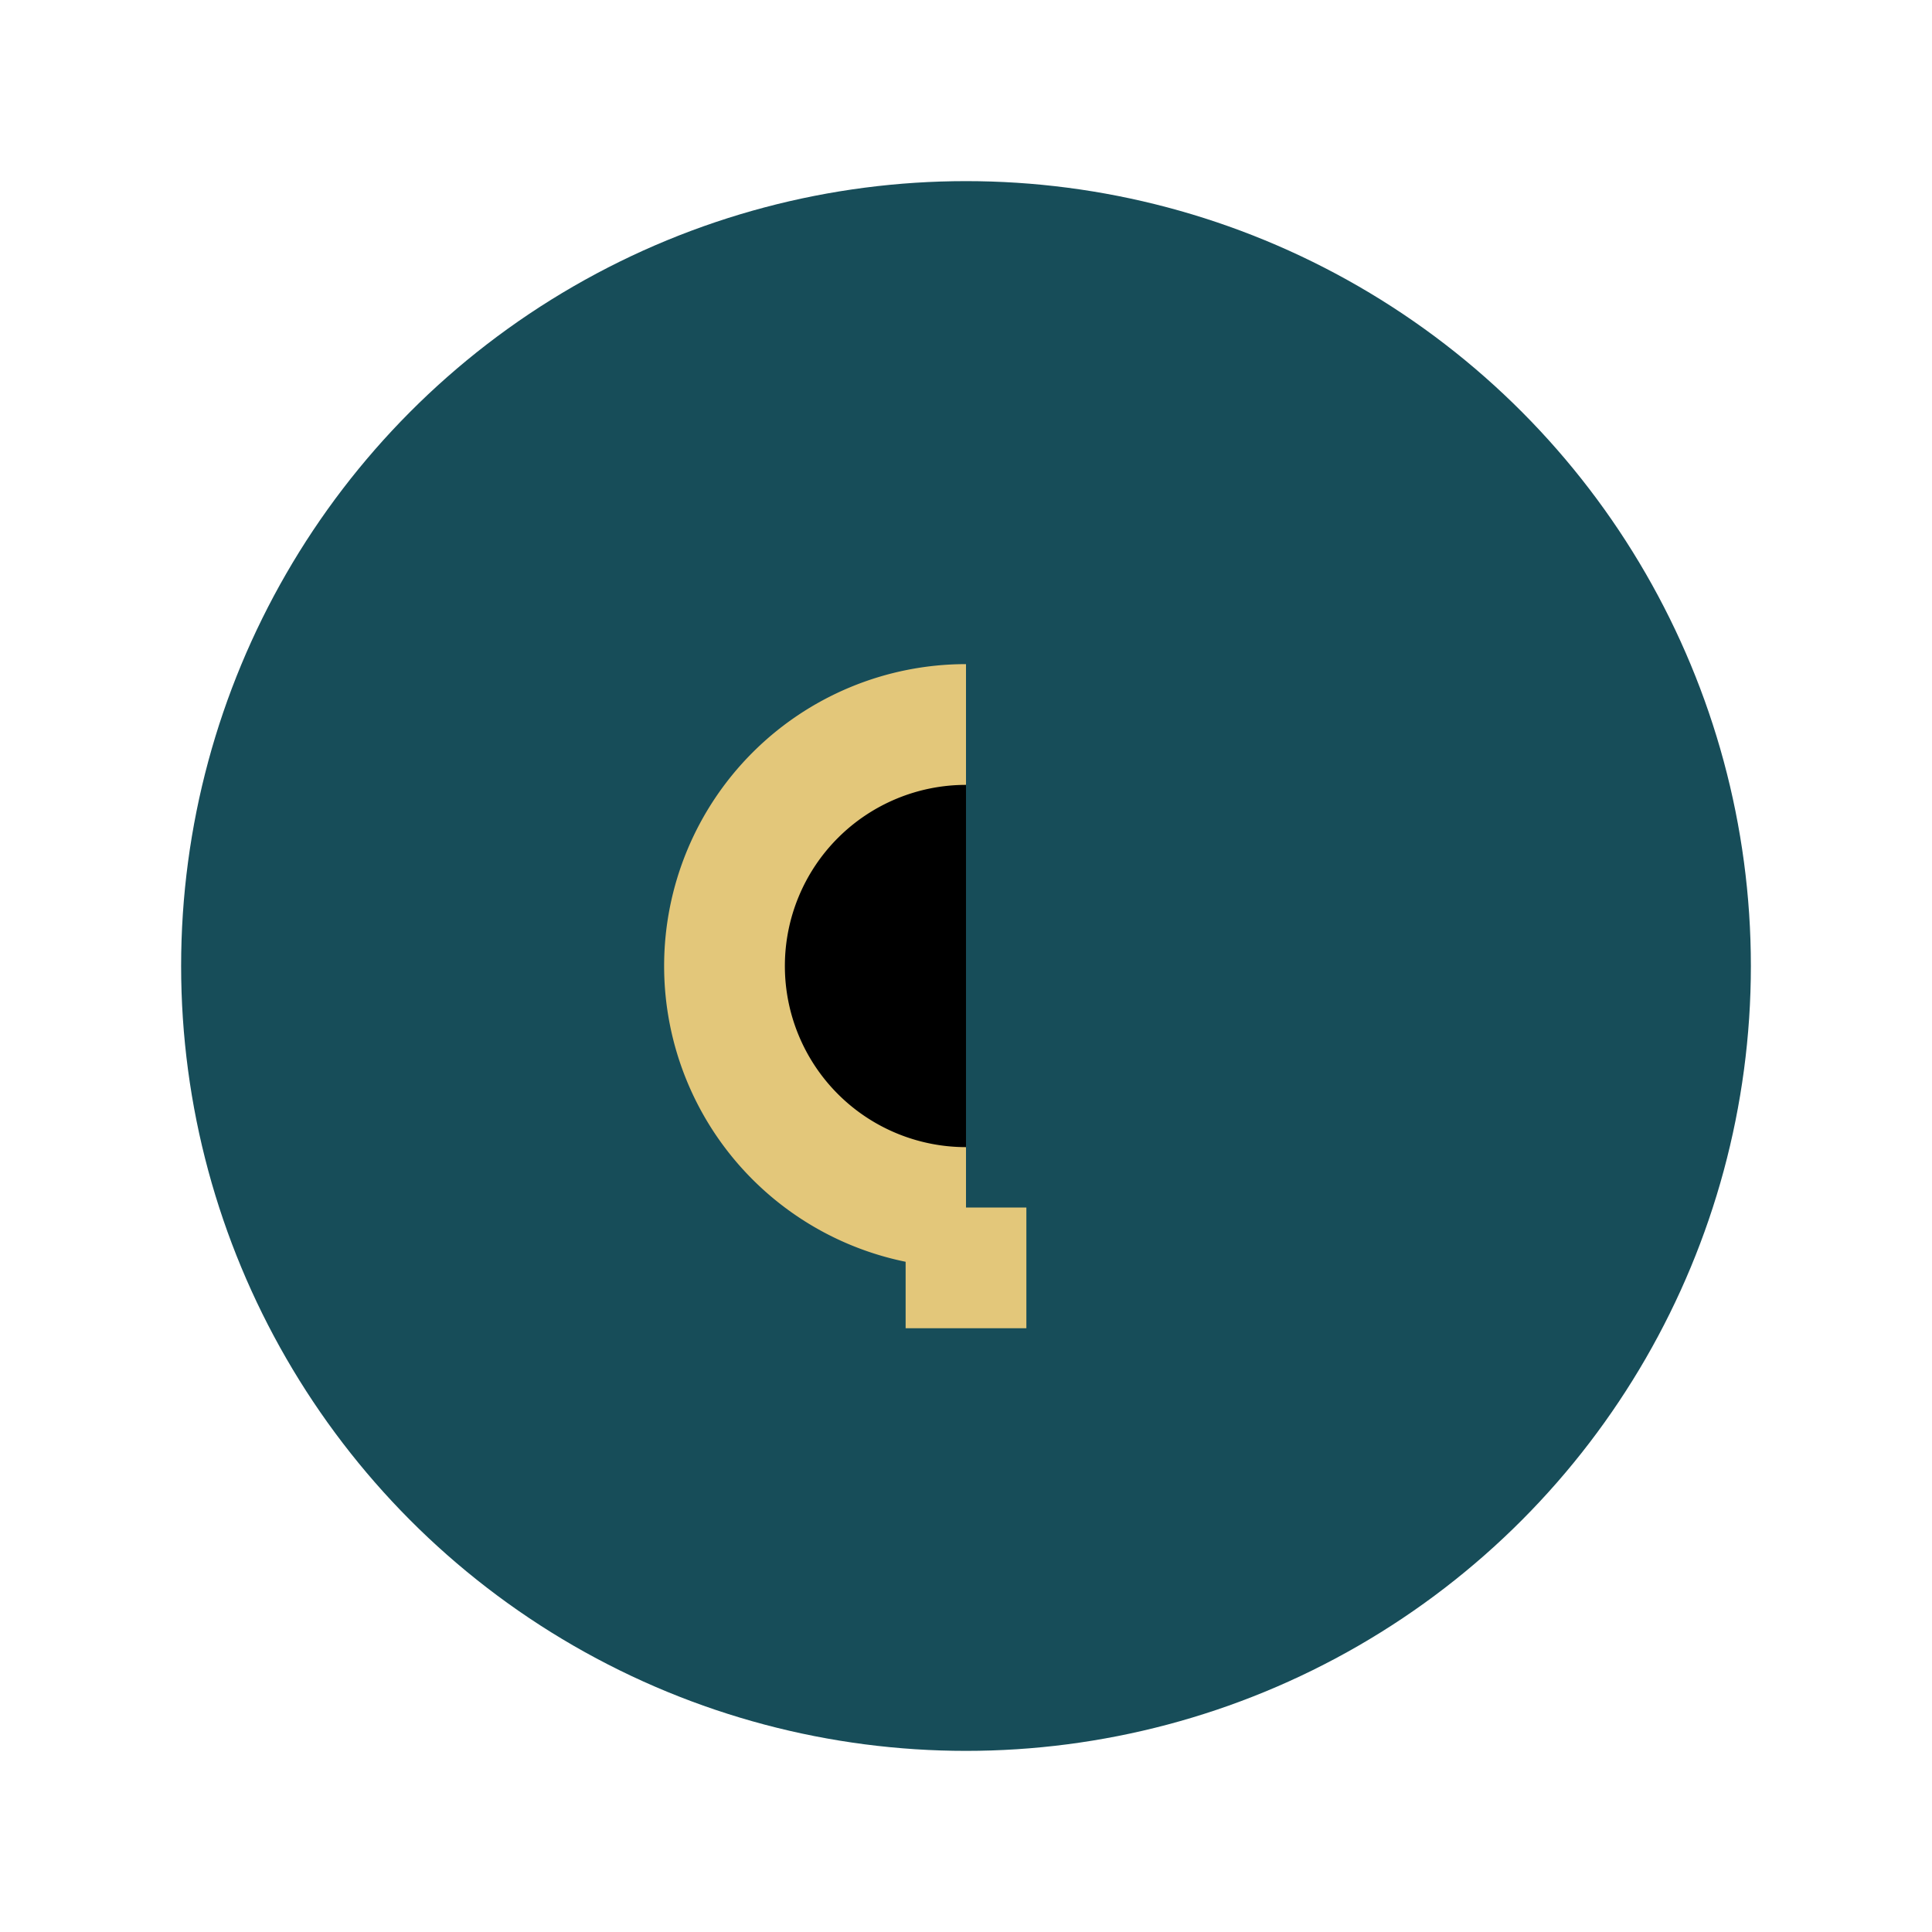
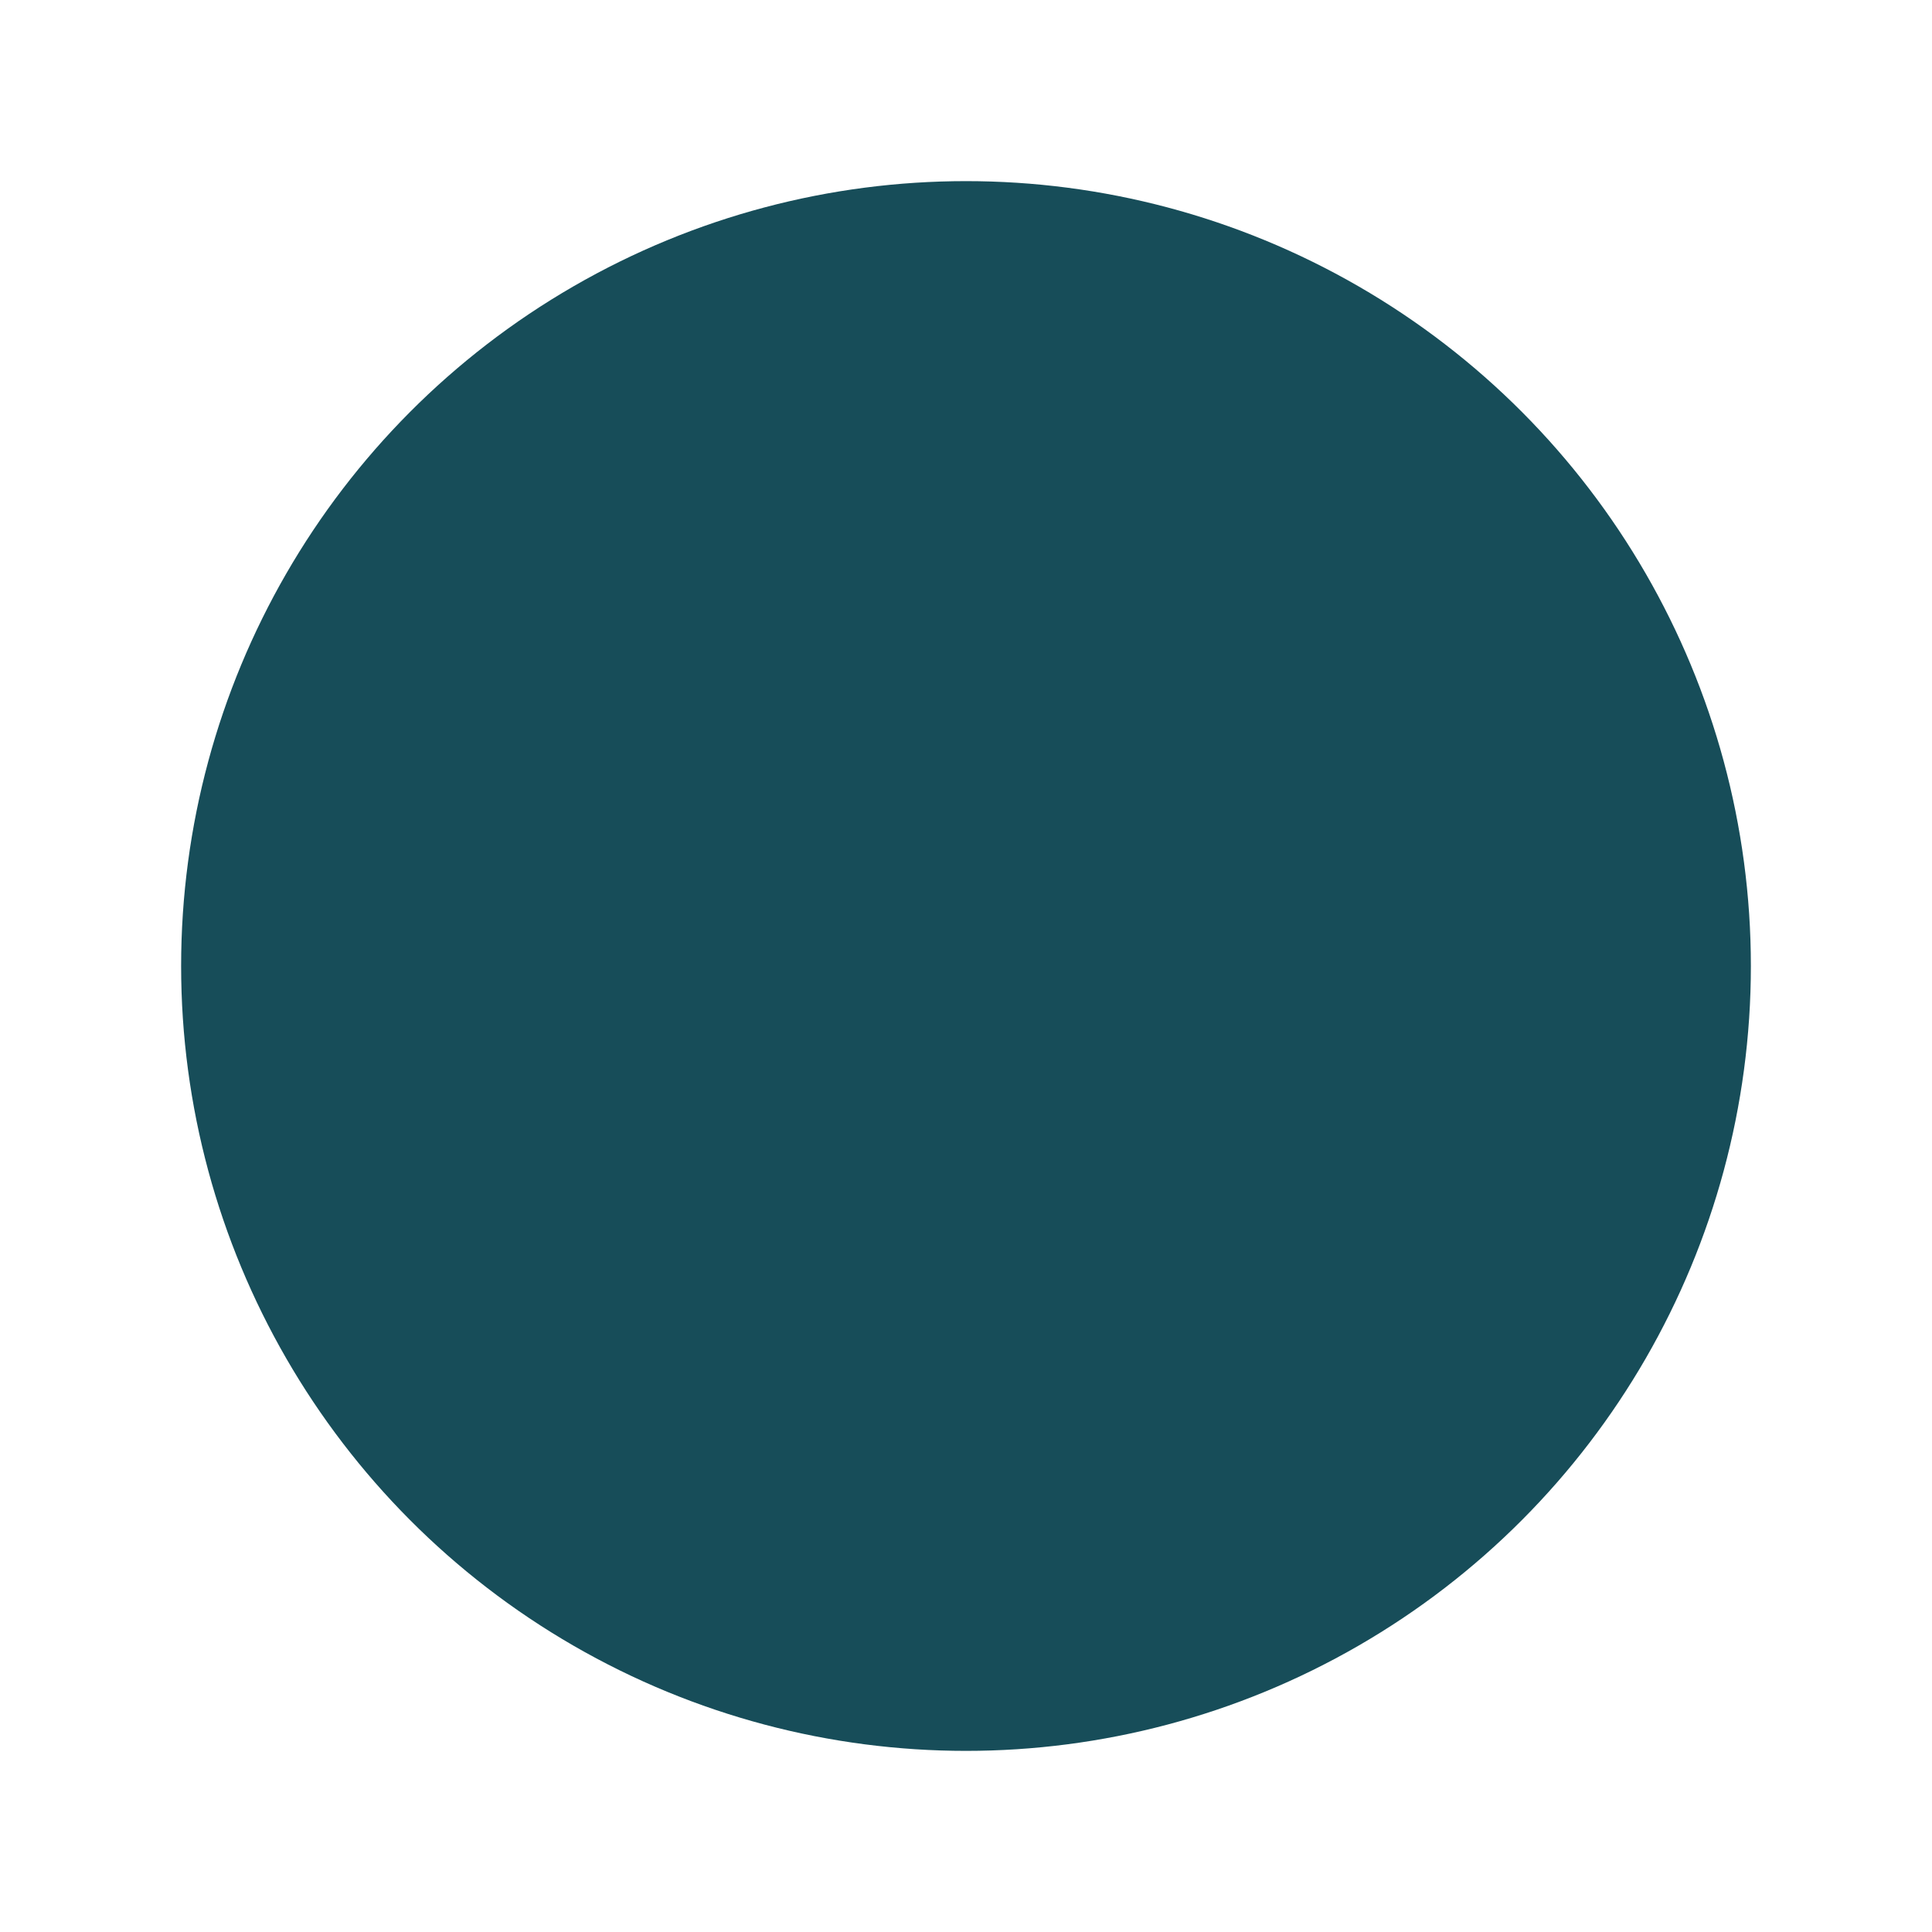
<svg xmlns="http://www.w3.org/2000/svg" width="32" height="32" viewBox="0 0 32 32">
  <circle cx="16" cy="16" r="13" fill="#174D59" />
-   <path d="M16 22v-2M16 12a4 4 0 100 8" stroke="#E3C77A" stroke-width="2" />
</svg>